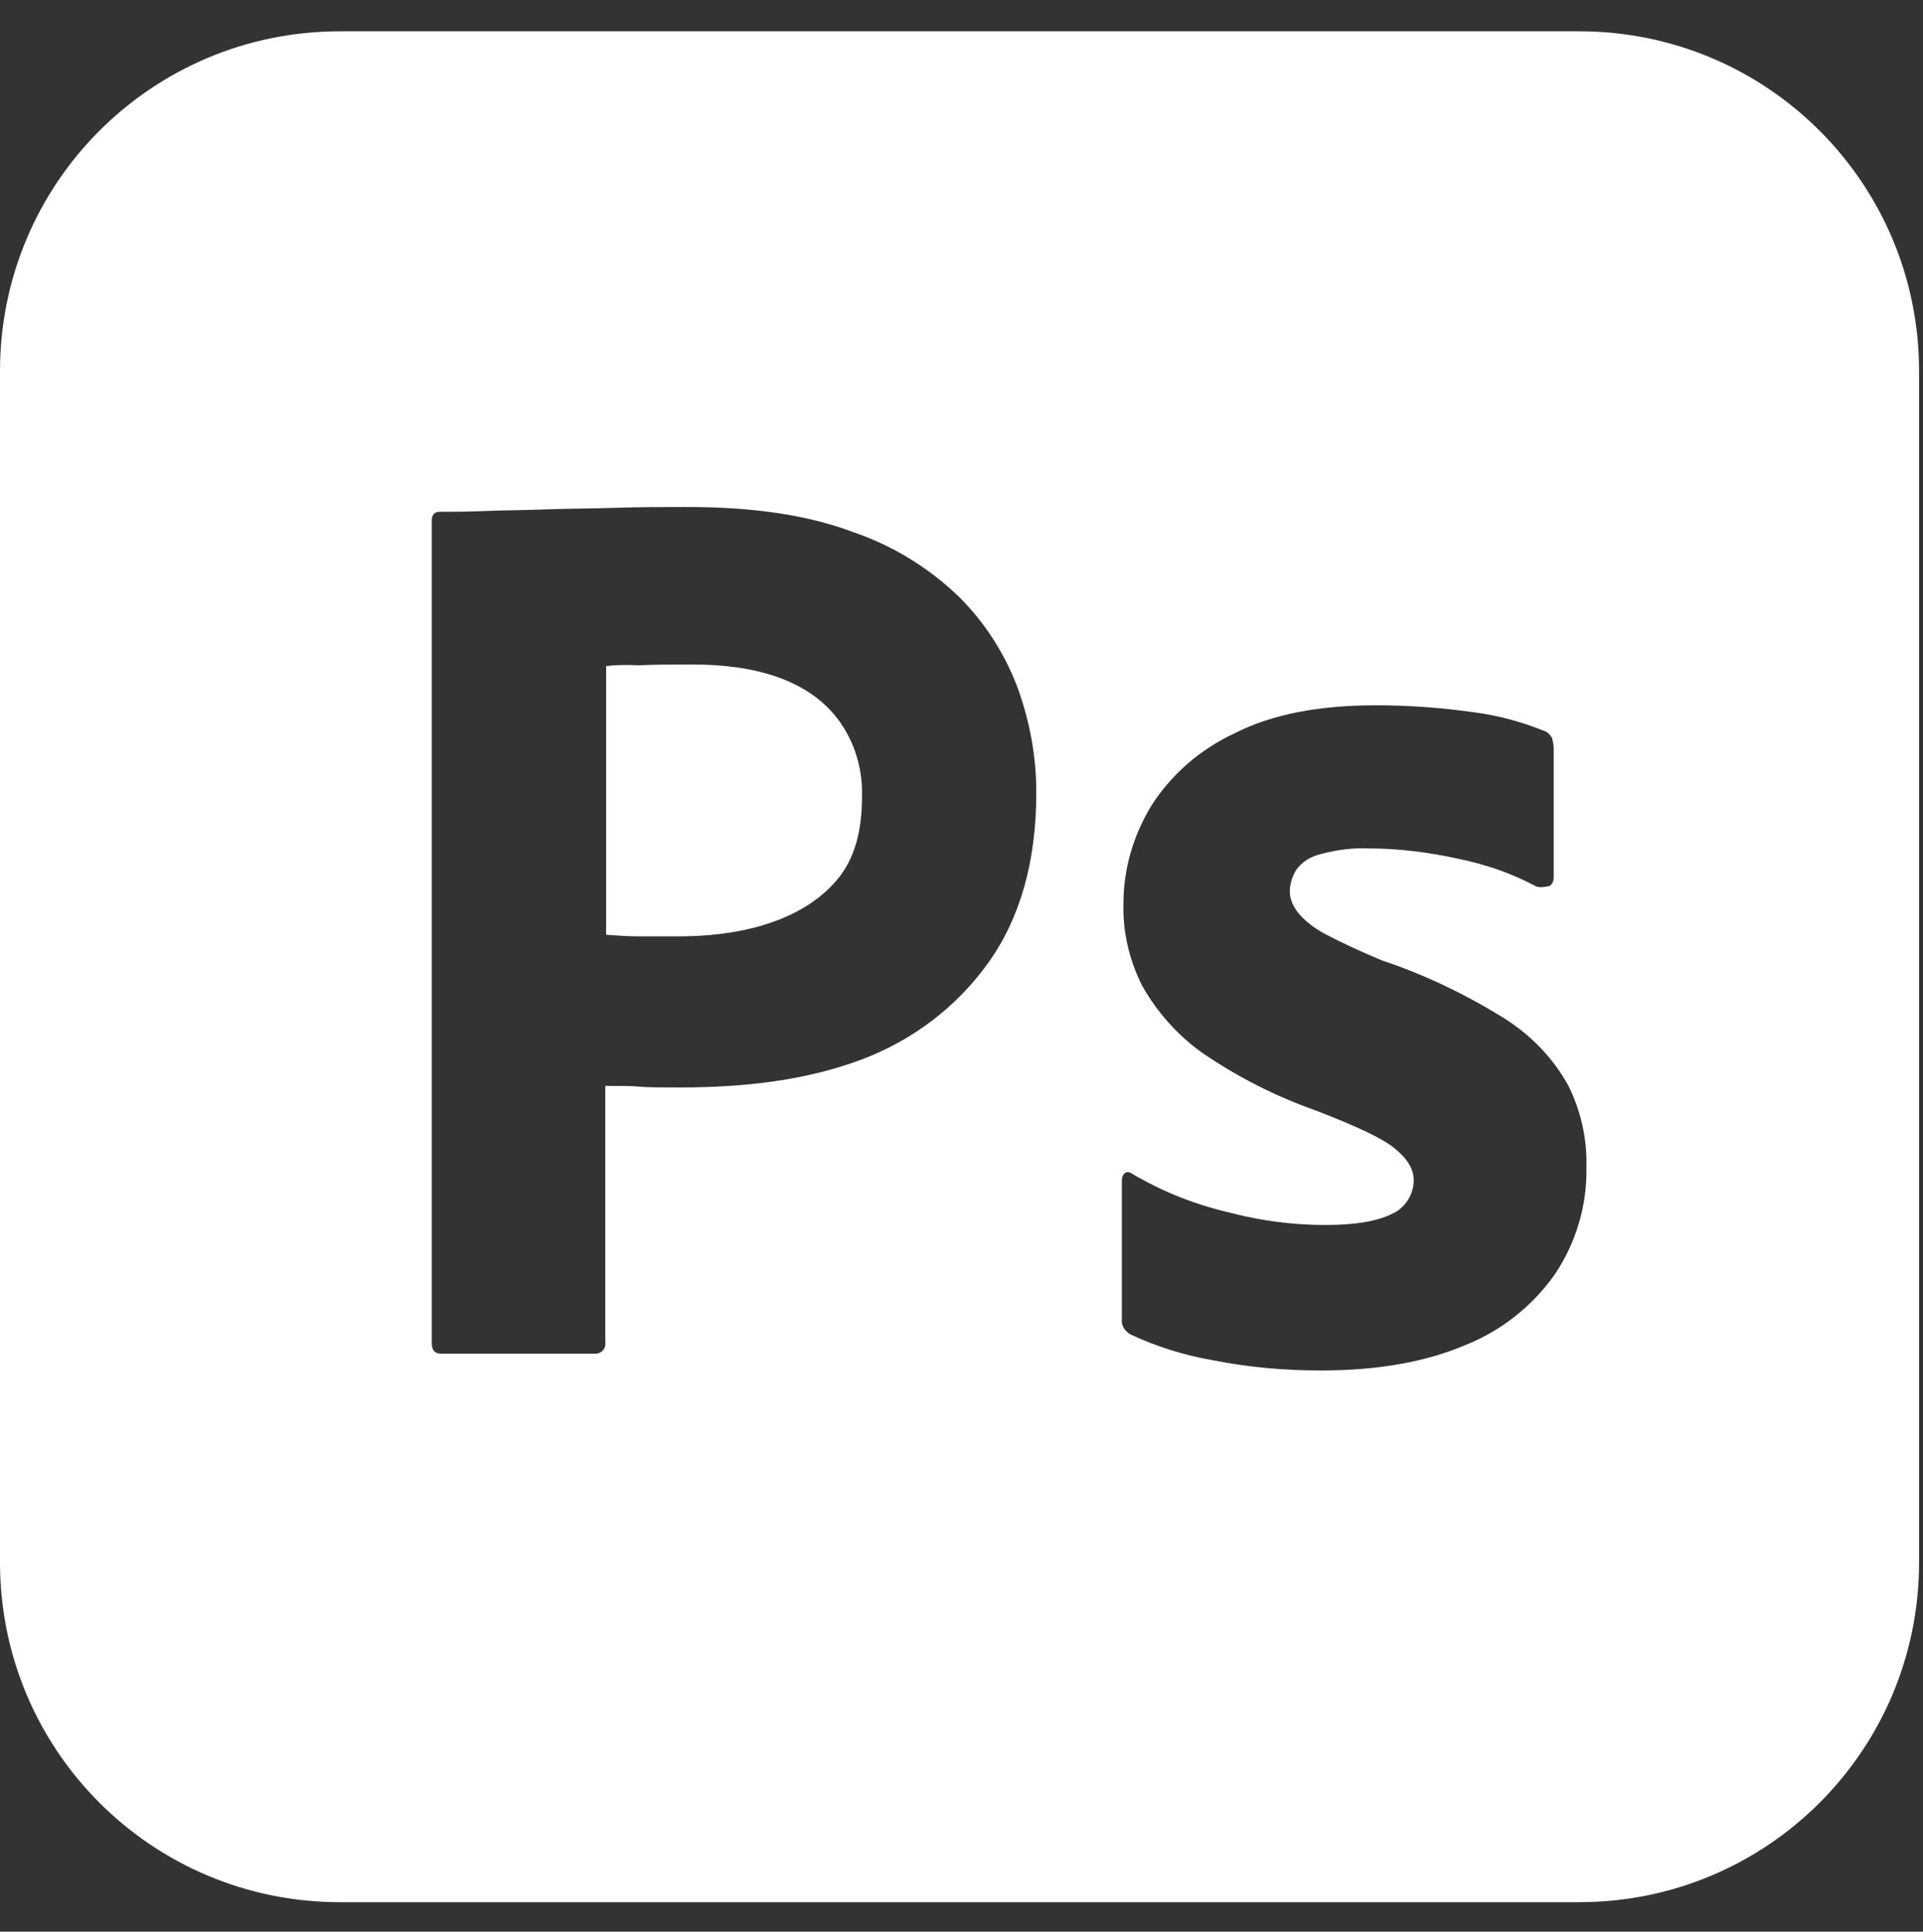
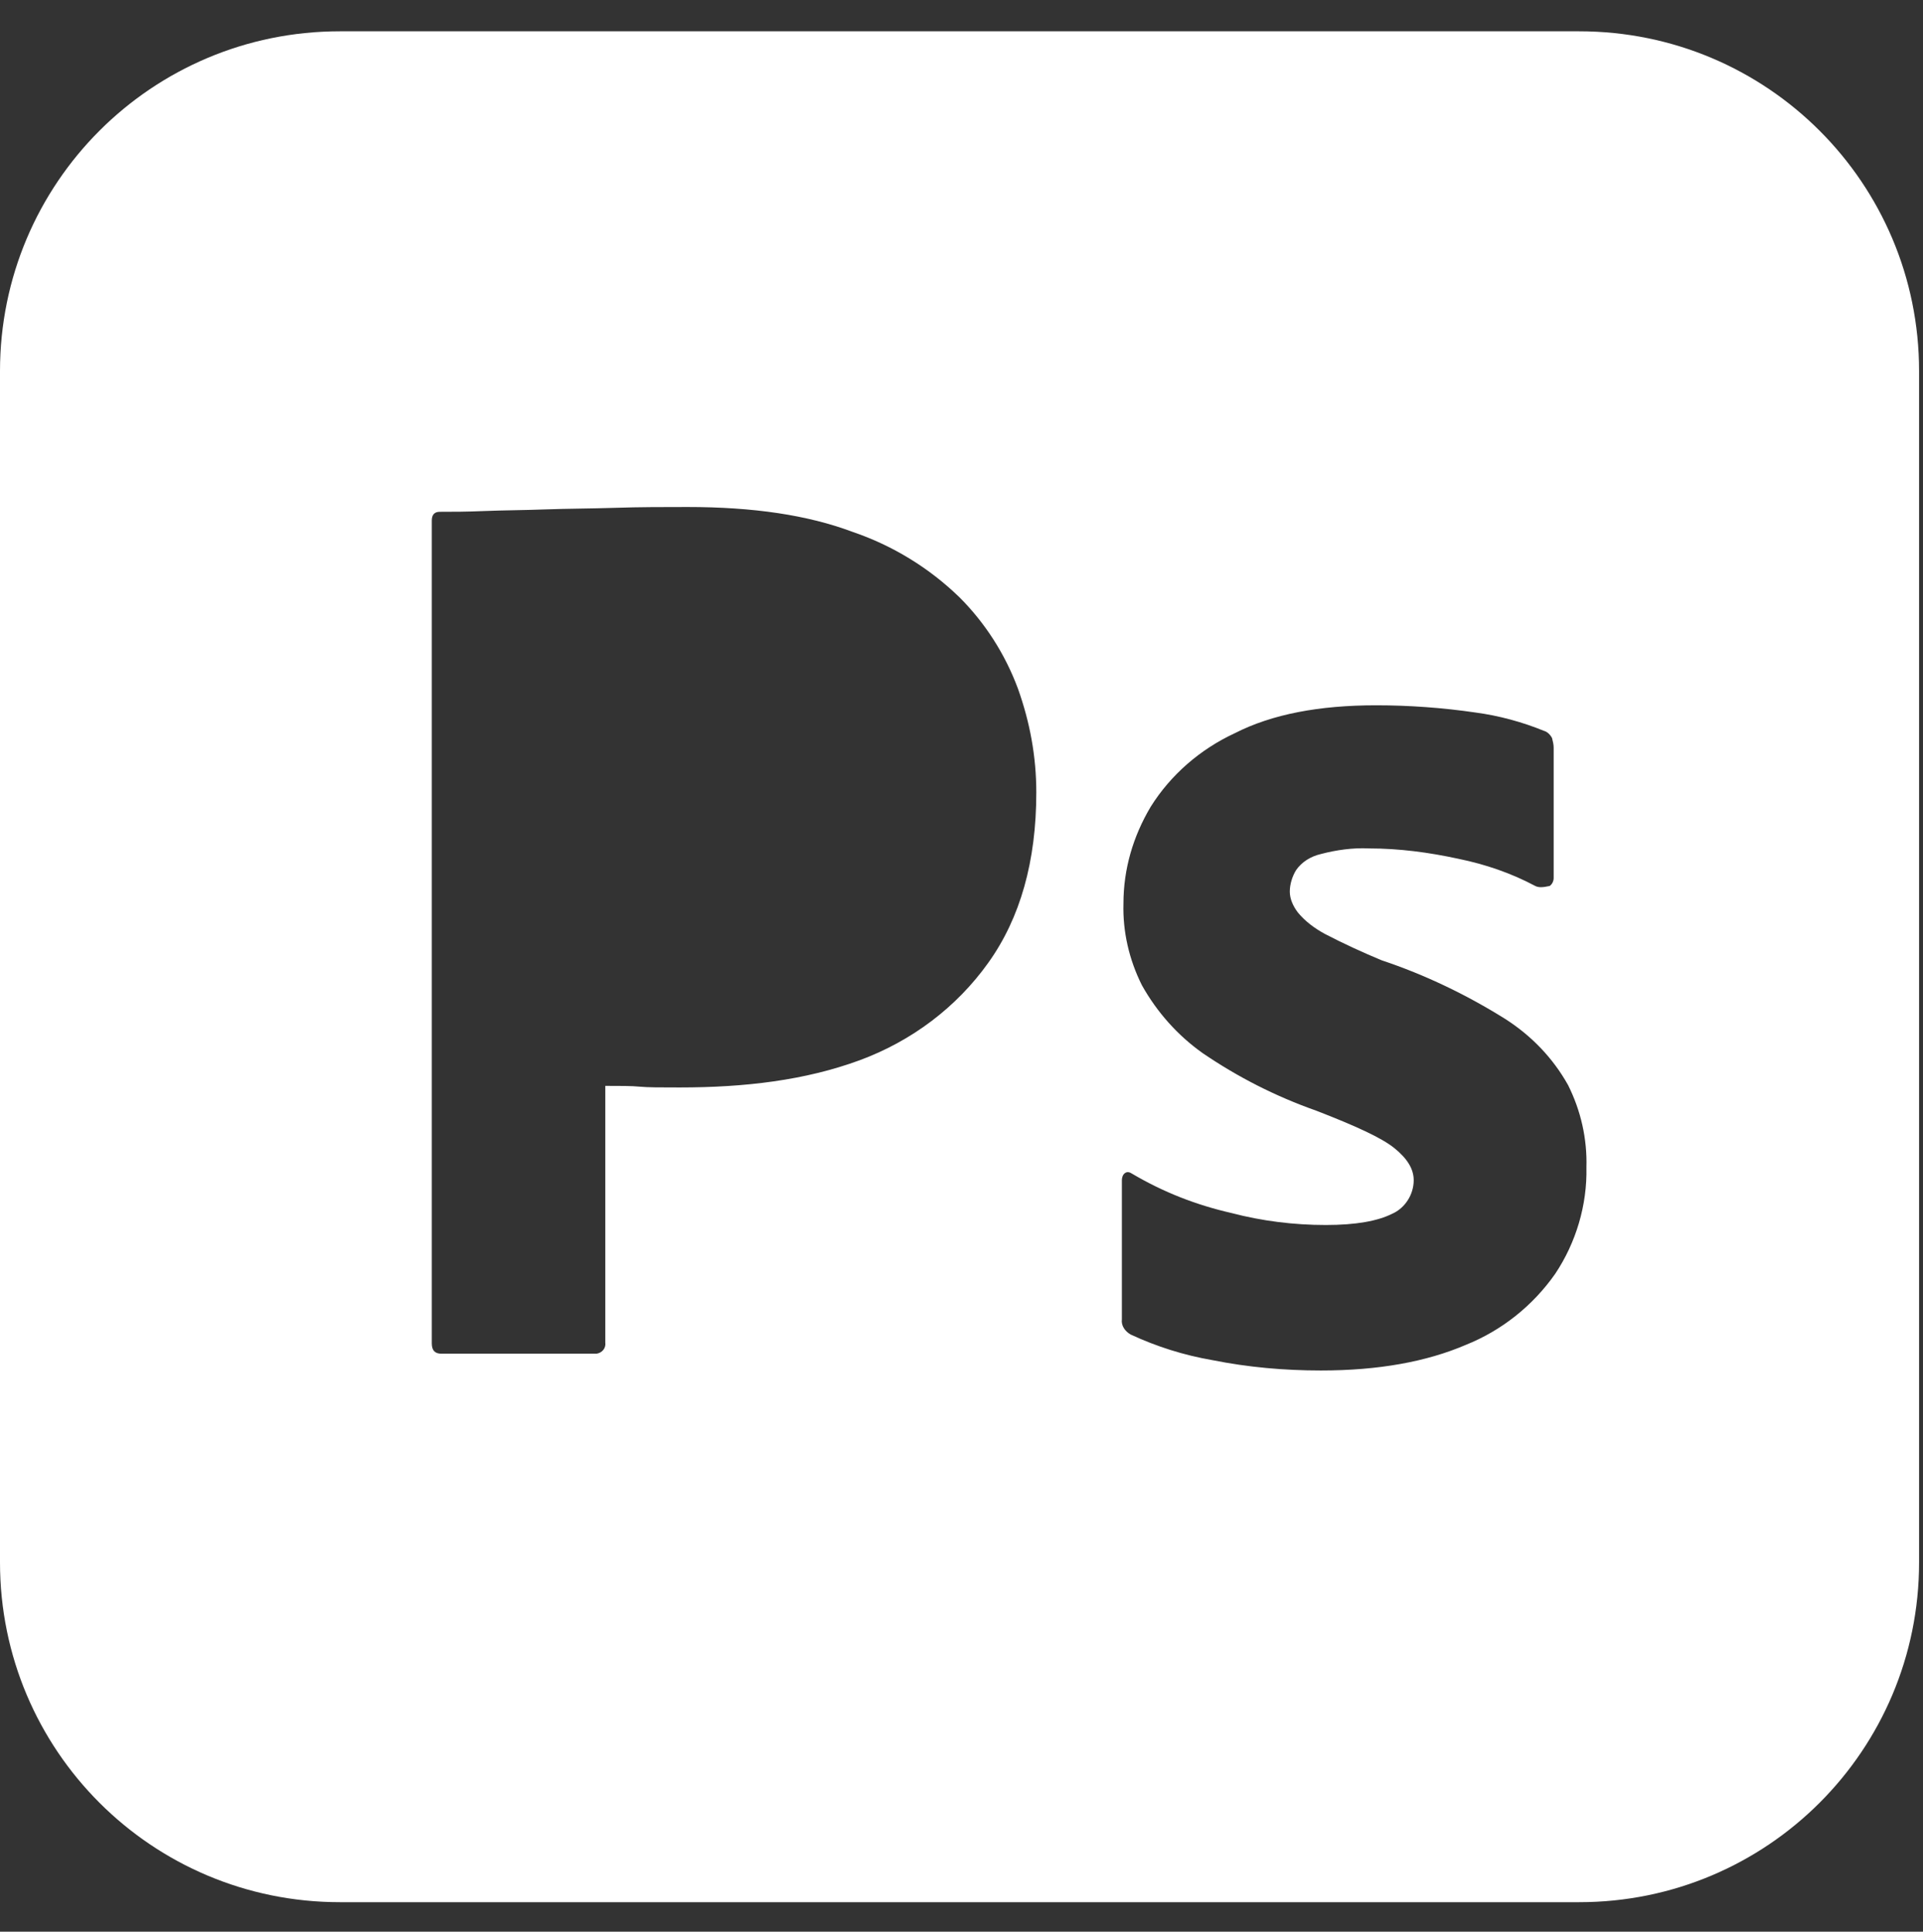
<svg xmlns="http://www.w3.org/2000/svg" width="215" height="216" viewBox="0 0 215 216" fill="none">
  <rect x="0" y="0" width="215" height="216" fill="#333333" stroke="none" />
  <g clip-path="url(#clip0_621_10)">
-     <path d="M94.248 81.236C95.707 83.525 96.469 86.268 96.373 89.145C96.373 93.08 95.48 96.118 93.603 98.356C89.459 103.295 82.117 104.7 75.989 104.7H71.254C70.181 104.7 69.016 104.612 67.767 104.524V74.486C68.391 74.393 69.644 74.305 71.43 74.393C73.131 74.305 75.184 74.305 77.51 74.305C83.671 74.305 90.704 75.674 94.248 81.236Z" fill="white" />
    <path d="M176.565 3.5H37.997C16.985 3.5 0 20.485 0 41.497V174.701C0 195.713 16.985 212.698 37.997 212.698H176.565C197.577 212.698 214.562 195.713 214.562 174.701V41.497C214.562 20.485 197.577 3.5 176.565 3.5ZM110.499 107.65C106.925 112.658 101.917 116.413 96.104 118.559C90.028 120.792 83.323 121.597 75.989 121.597C73.844 121.597 72.415 121.597 71.522 121.509C70.625 121.421 69.376 121.421 67.675 121.421V150.119C67.767 150.743 67.319 151.279 66.694 151.367H49.349C48.633 151.367 48.276 151.011 48.276 150.207V58.213C48.276 57.589 48.544 57.228 49.169 57.228C50.69 57.228 52.119 57.228 54.177 57.141C56.322 57.053 58.556 57.053 60.97 56.96C63.384 56.872 65.978 56.872 68.748 56.784C71.522 56.692 74.204 56.692 76.886 56.692C84.215 56.692 90.296 57.589 95.3 59.466C99.788 60.989 103.881 63.493 107.281 66.796C110.143 69.658 112.377 73.145 113.806 76.987C115.147 80.742 115.863 84.585 115.863 88.608C115.863 96.298 114.074 102.647 110.499 107.65ZM173.883 142.429C171.381 146.003 167.894 148.778 163.871 150.387C159.492 152.264 154.128 153.245 147.691 153.245C143.576 153.245 139.553 152.889 135.53 152.084C132.377 151.538 129.311 150.576 126.411 149.222C125.787 148.866 125.338 148.241 125.43 147.525V131.969C125.43 131.701 125.518 131.344 125.787 131.164C126.055 130.984 126.323 131.076 126.591 131.252C130.078 133.31 133.745 134.739 137.676 135.636C141.074 136.528 144.649 136.977 148.228 136.977C151.622 136.977 154.036 136.528 155.645 135.724C157.078 135.099 158.059 133.578 158.059 131.969C158.059 130.716 157.347 129.555 155.913 128.394C154.484 127.229 151.534 125.888 147.155 124.191C142.595 122.582 138.392 120.436 134.457 117.754C131.687 115.789 129.361 113.195 127.664 110.156C126.235 107.294 125.518 104.164 125.606 101.038C125.606 97.191 126.679 93.528 128.649 90.217C130.883 86.643 134.189 83.781 138.036 81.995C142.235 79.85 147.511 78.865 153.86 78.865C157.523 78.865 161.277 79.133 164.944 79.669C167.626 80.026 170.22 80.742 172.634 81.727C172.99 81.815 173.346 82.171 173.527 82.532C173.615 82.888 173.707 83.244 173.707 83.605V98.175C173.707 98.532 173.527 98.892 173.258 99.068C172.454 99.248 172.005 99.248 171.649 99.068C168.967 97.639 166.105 96.654 163.067 96.03C159.76 95.313 156.45 94.869 153.055 94.869C151.266 94.777 149.388 95.045 147.691 95.493C146.526 95.762 145.546 96.386 144.917 97.283C144.473 97.995 144.205 98.892 144.205 99.697C144.205 100.501 144.561 101.306 145.097 102.018C145.902 103.003 146.975 103.808 148.135 104.432C150.193 105.505 152.339 106.49 154.484 107.382C159.312 108.991 163.959 111.229 168.251 113.911C171.201 115.789 173.615 118.291 175.316 121.329C176.745 124.191 177.462 127.321 177.369 130.54C177.462 134.739 176.209 138.942 173.883 142.429Z" fill="white" />
  </g>
  <defs>
    <clipPath id="clip0_621_10">
      <rect width="214.562" height="214.562" fill="white" transform="translate(0 0.818)" />
    </clipPath>
  </defs>
</svg>